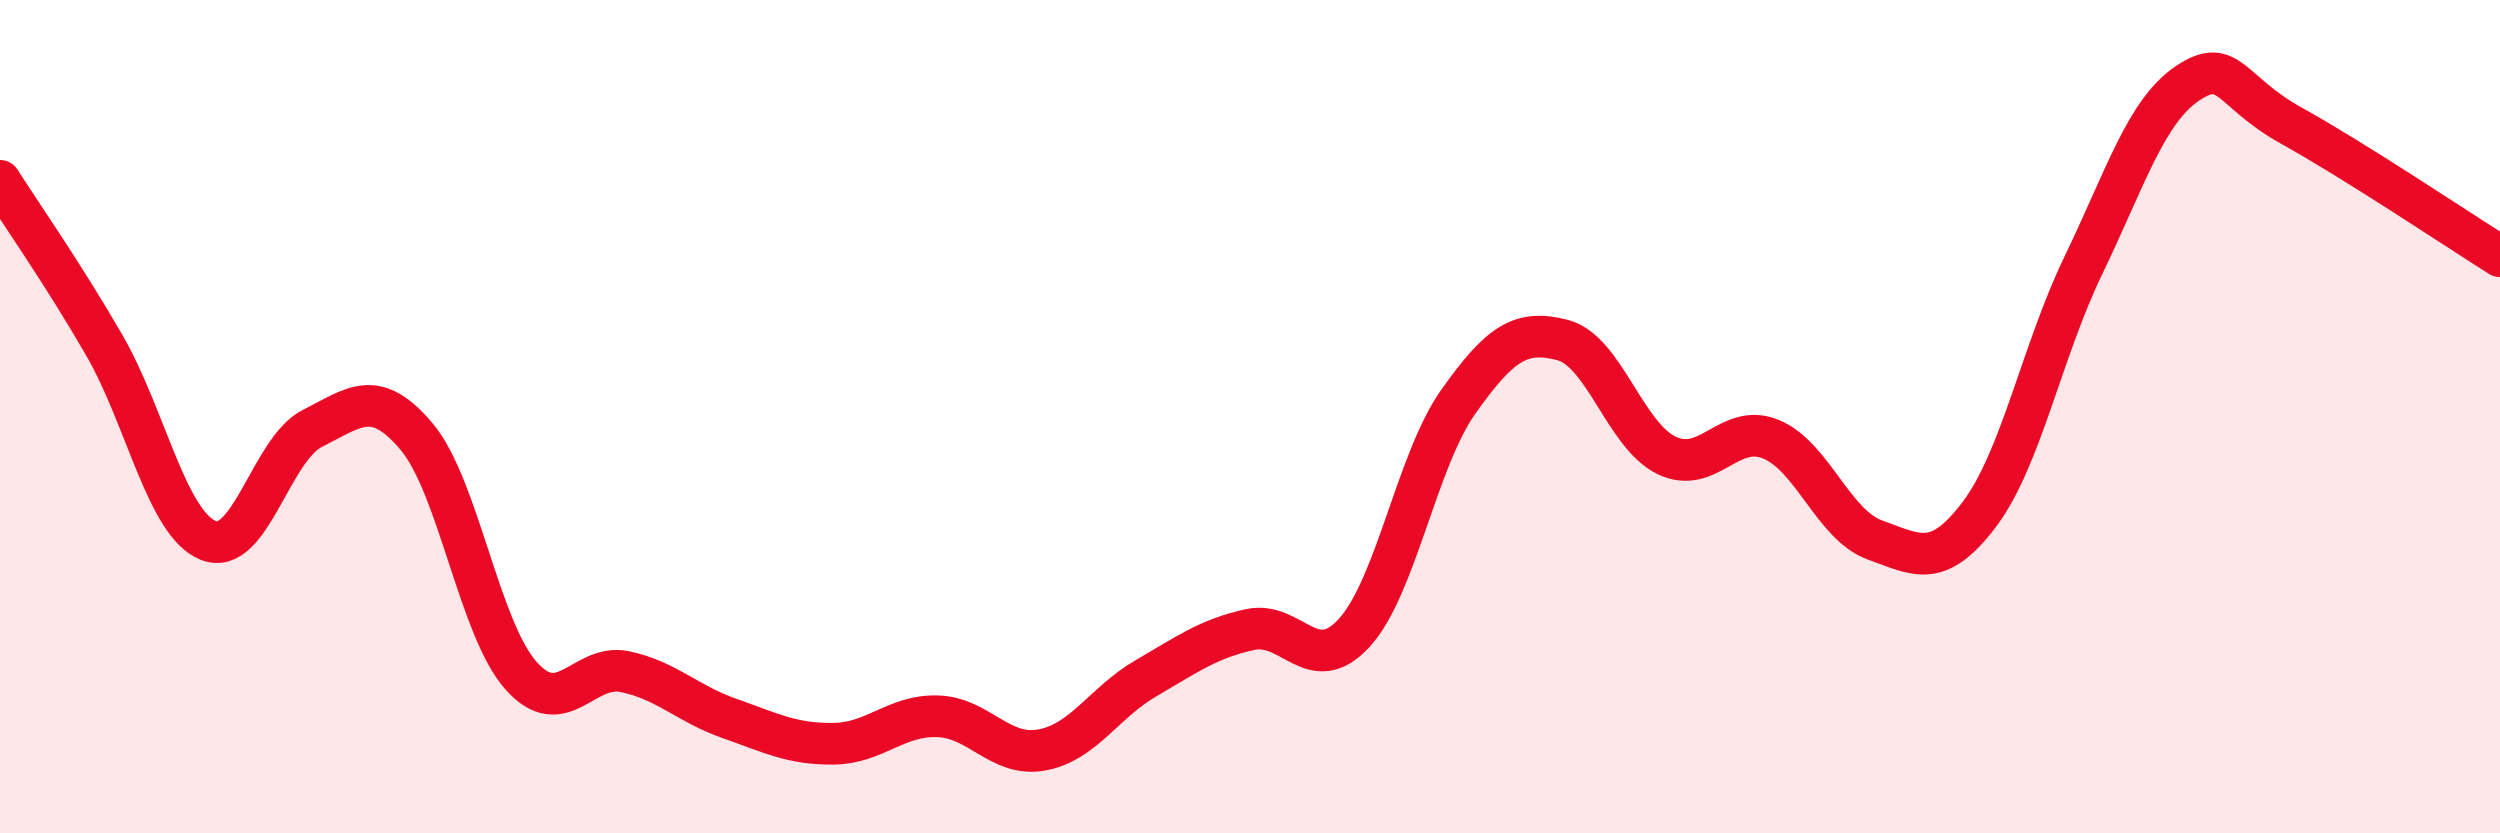
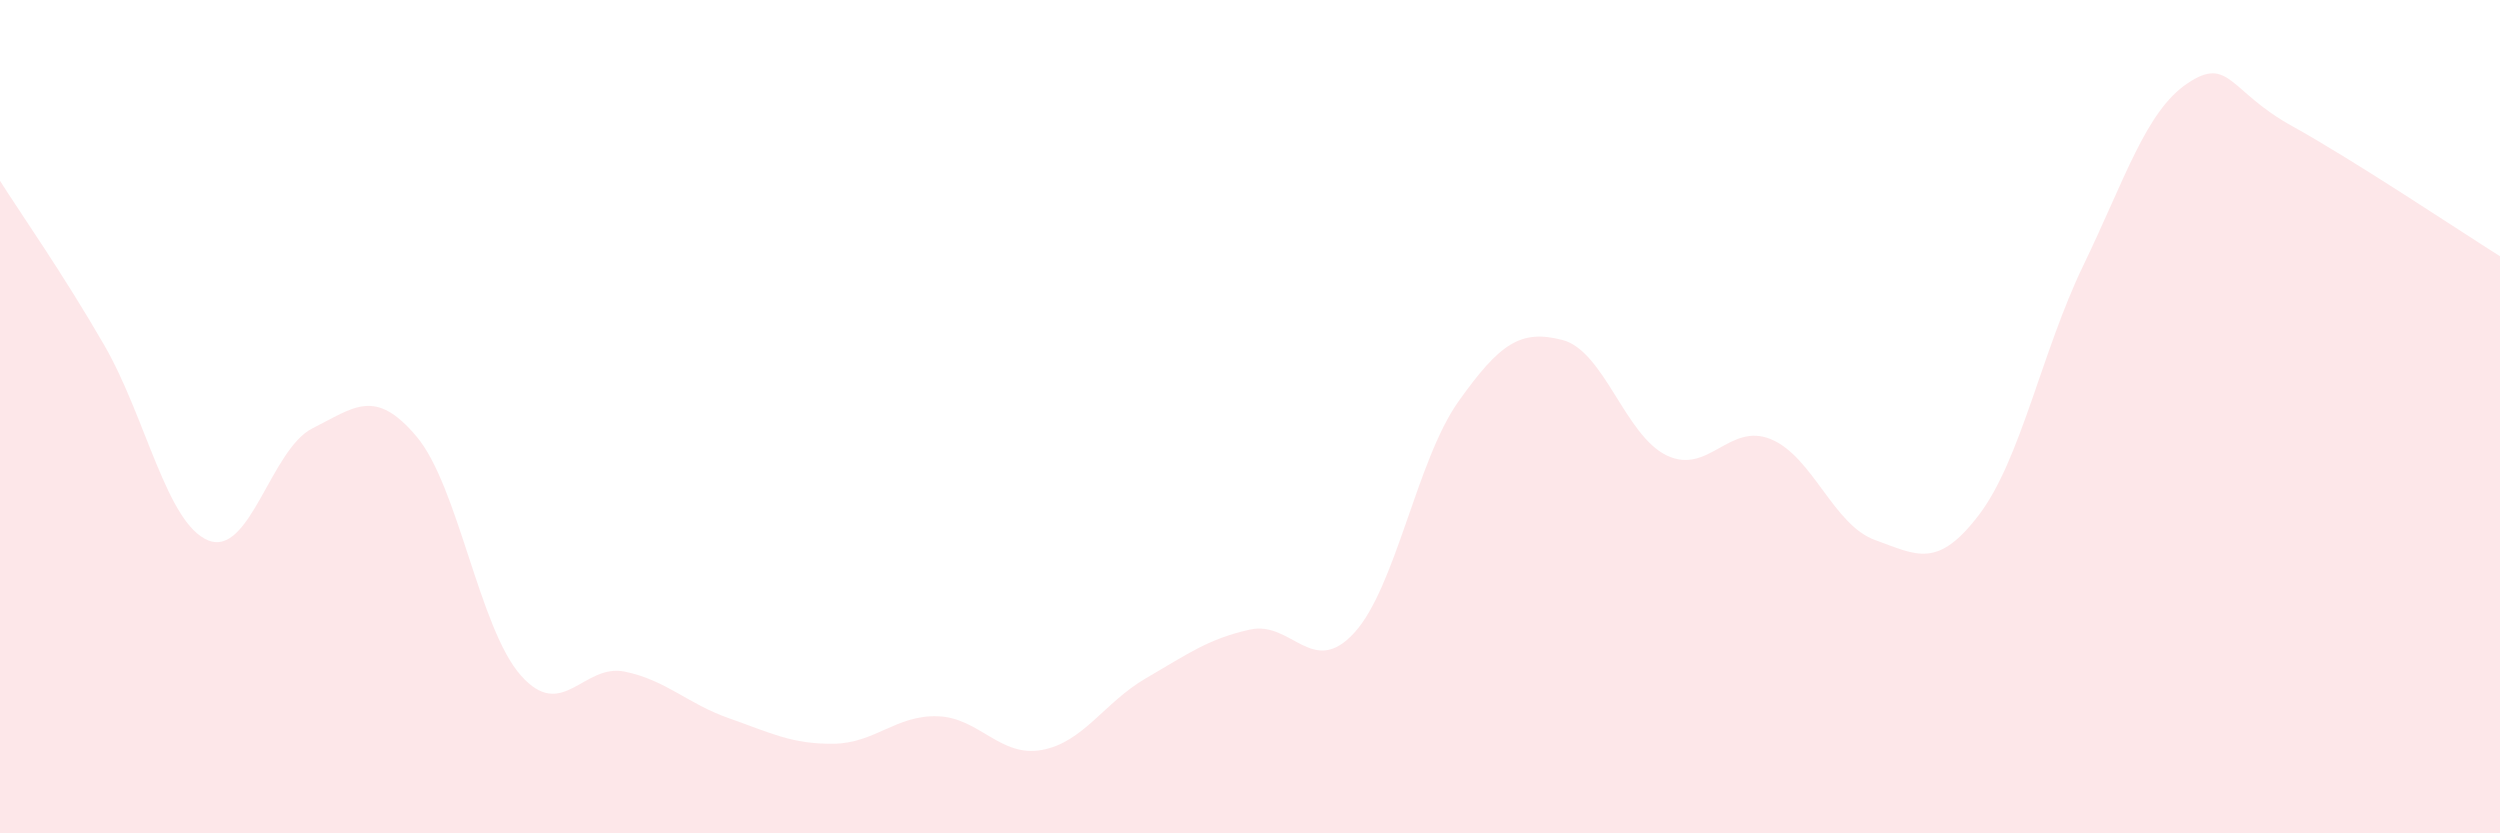
<svg xmlns="http://www.w3.org/2000/svg" width="60" height="20" viewBox="0 0 60 20">
  <path d="M 0,4.34 C 0.5,5.13 1.5,6.55 2.5,8.28 C 3.5,10.01 4,12.57 5,12.97 C 6,13.37 6.5,10.78 7.5,10.28 C 8.5,9.78 9,9.29 10,10.48 C 11,11.67 11.5,15.08 12.5,16.21 C 13.5,17.34 14,15.91 15,16.12 C 16,16.33 16.5,16.89 17.5,17.24 C 18.5,17.59 19,17.86 20,17.85 C 21,17.84 21.5,17.16 22.5,17.19 C 23.5,17.22 24,18.18 25,18 C 26,17.82 26.5,16.86 27.5,16.28 C 28.5,15.7 29,15.33 30,15.11 C 31,14.89 31.5,16.28 32.5,15.19 C 33.5,14.1 34,11.05 35,9.64 C 36,8.23 36.5,7.9 37.5,8.16 C 38.5,8.42 39,10.45 40,10.93 C 41,11.41 41.5,10.13 42.5,10.54 C 43.5,10.95 44,12.6 45,12.96 C 46,13.32 46.5,13.67 47.5,12.35 C 48.5,11.03 49,8.44 50,6.37 C 51,4.3 51.5,2.67 52.5,2 C 53.5,1.33 53.5,2.19 55,3.02 C 56.5,3.85 59,5.52 60,6.15L60 20L0 20Z" fill="#EB0A25" opacity="0.1" stroke-linecap="round" stroke-linejoin="round" />
-   <path d="M 0,4.34 C 0.5,5.13 1.5,6.55 2.5,8.28 C 3.5,10.01 4,12.57 5,12.97 C 6,13.37 6.5,10.78 7.5,10.28 C 8.5,9.78 9,9.29 10,10.48 C 11,11.67 11.5,15.08 12.5,16.21 C 13.5,17.34 14,15.91 15,16.12 C 16,16.33 16.5,16.89 17.5,17.24 C 18.5,17.59 19,17.86 20,17.85 C 21,17.84 21.5,17.16 22.5,17.19 C 23.5,17.22 24,18.18 25,18 C 26,17.82 26.5,16.86 27.5,16.28 C 28.5,15.7 29,15.33 30,15.11 C 31,14.89 31.5,16.28 32.5,15.19 C 33.5,14.1 34,11.05 35,9.64 C 36,8.23 36.5,7.9 37.5,8.16 C 38.5,8.42 39,10.45 40,10.93 C 41,11.41 41.5,10.13 42.5,10.54 C 43.5,10.95 44,12.6 45,12.96 C 46,13.32 46.5,13.67 47.5,12.35 C 48.5,11.03 49,8.44 50,6.37 C 51,4.3 51.5,2.67 52.5,2 C 53.5,1.33 53.5,2.19 55,3.02 C 56.5,3.85 59,5.52 60,6.15" stroke="#EB0A25" stroke-width="1" fill="none" stroke-linecap="round" stroke-linejoin="round" />
</svg>